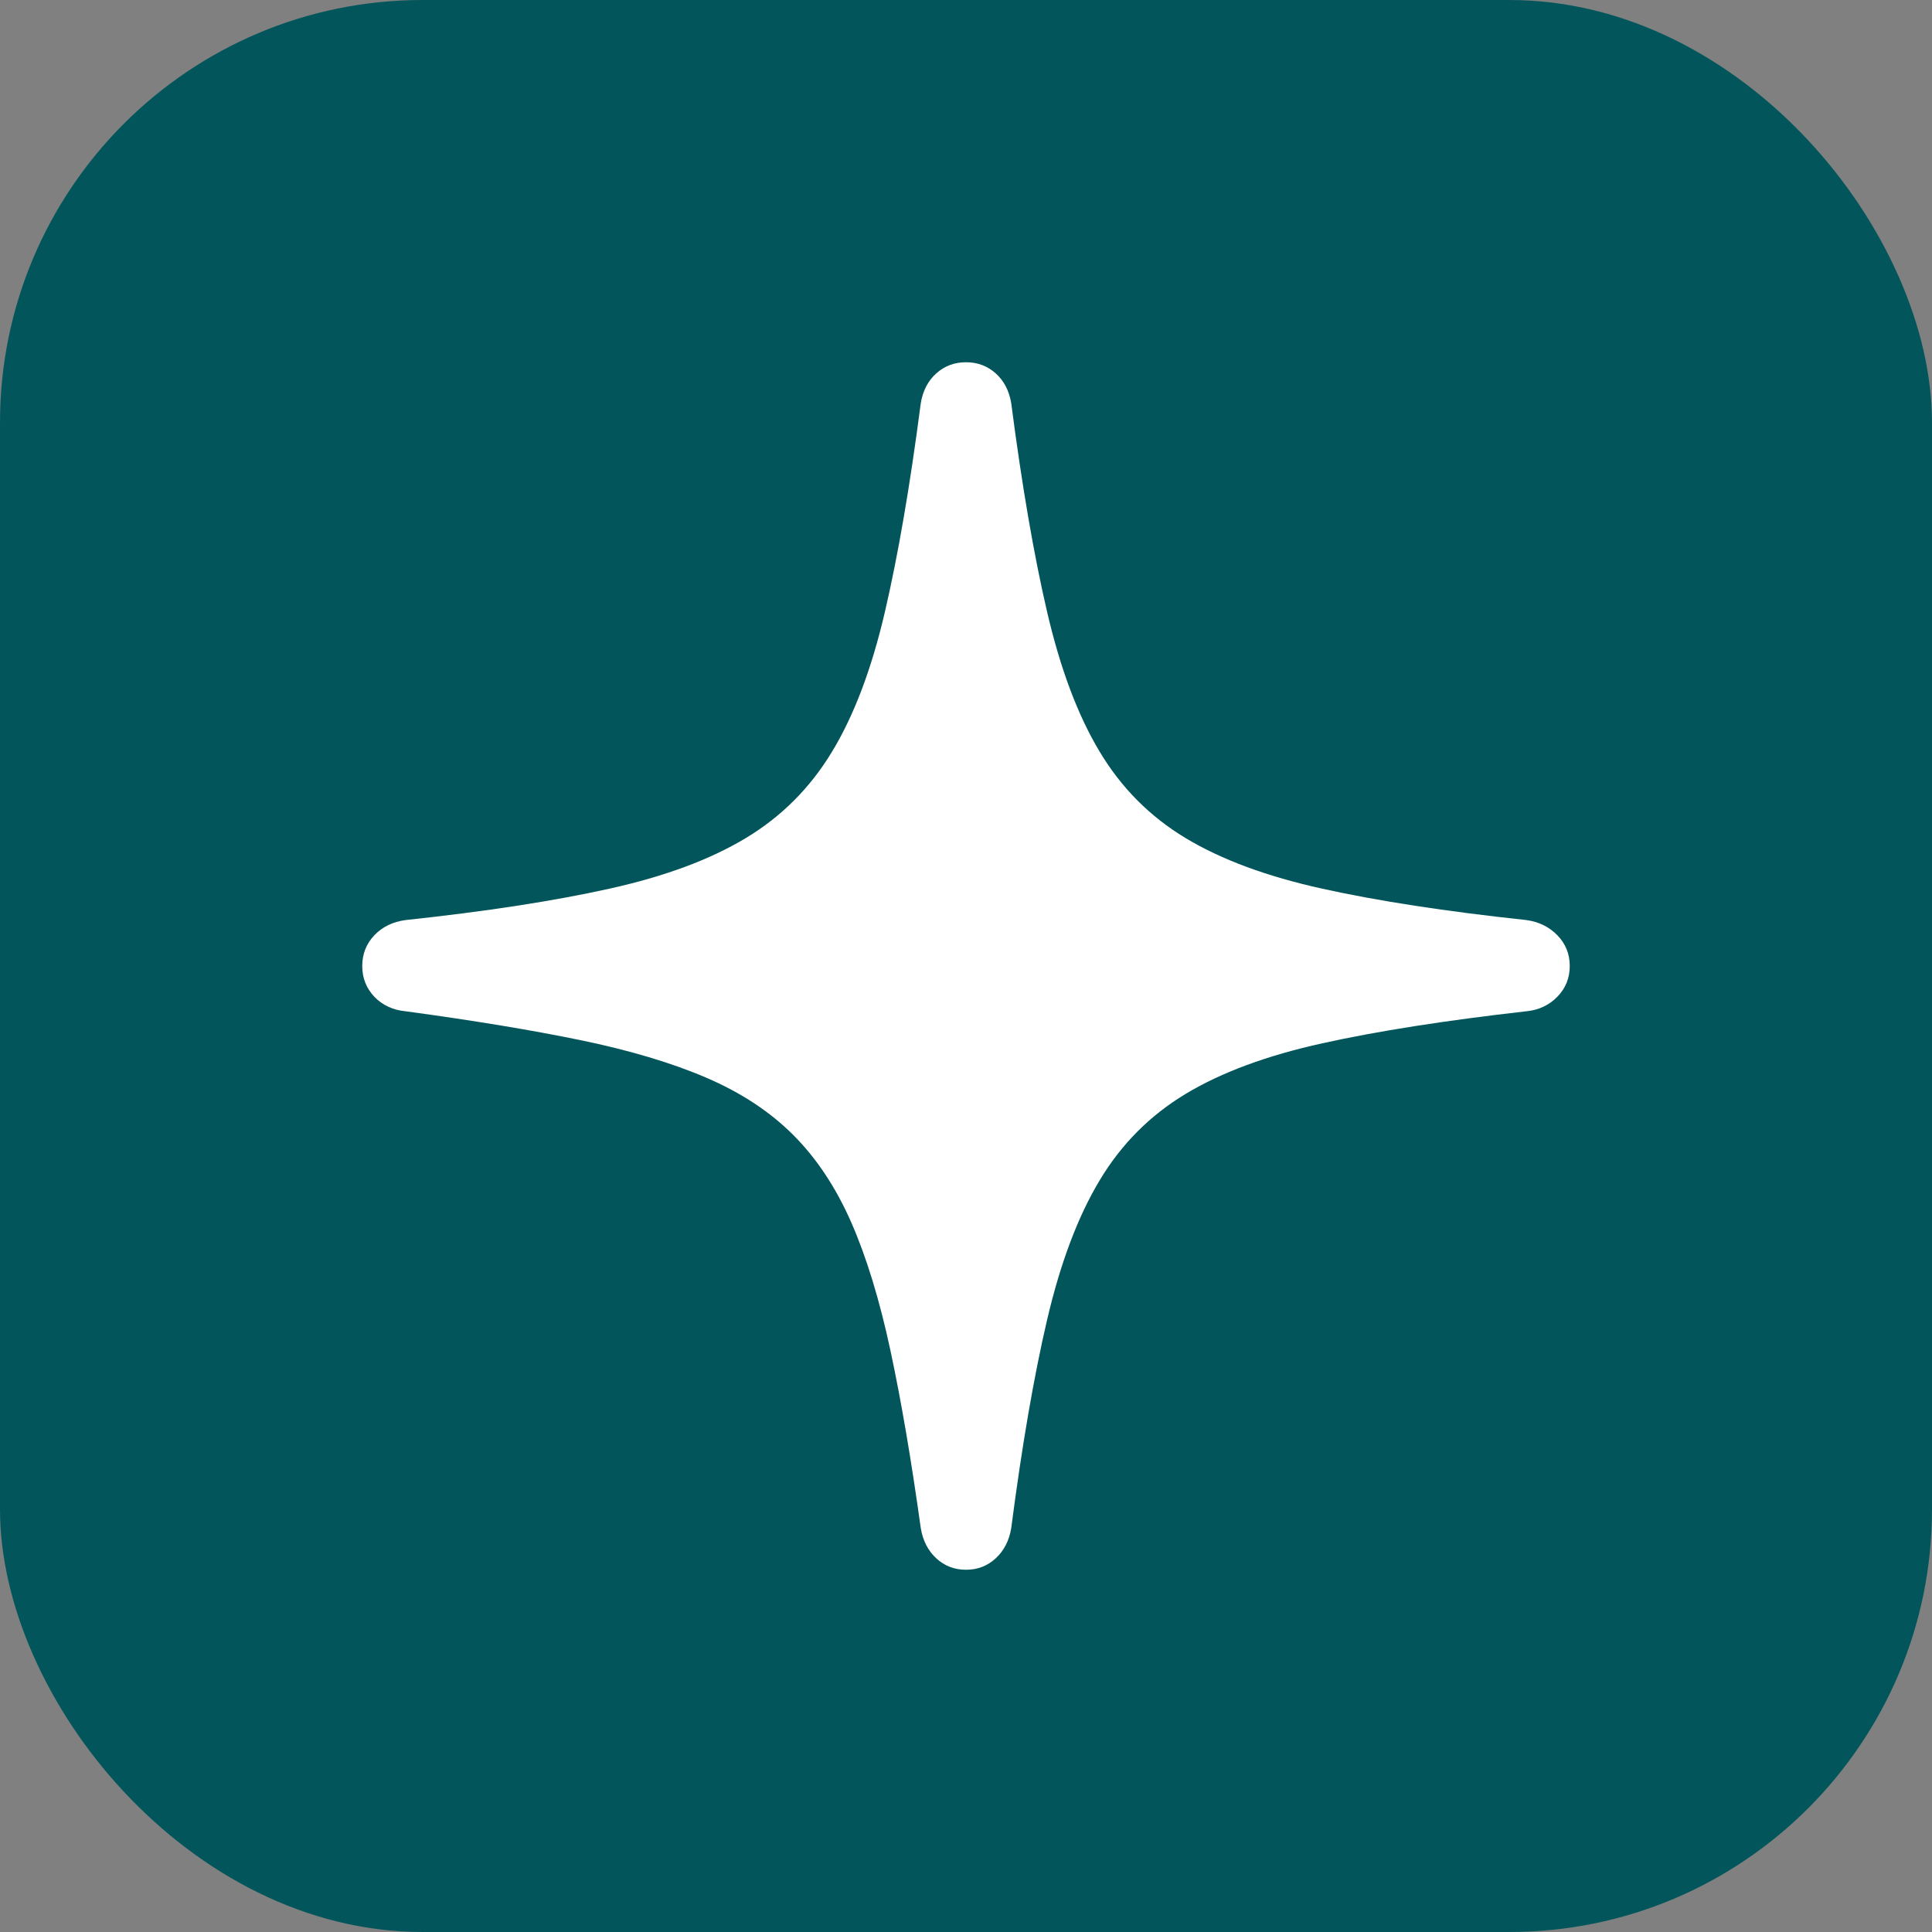
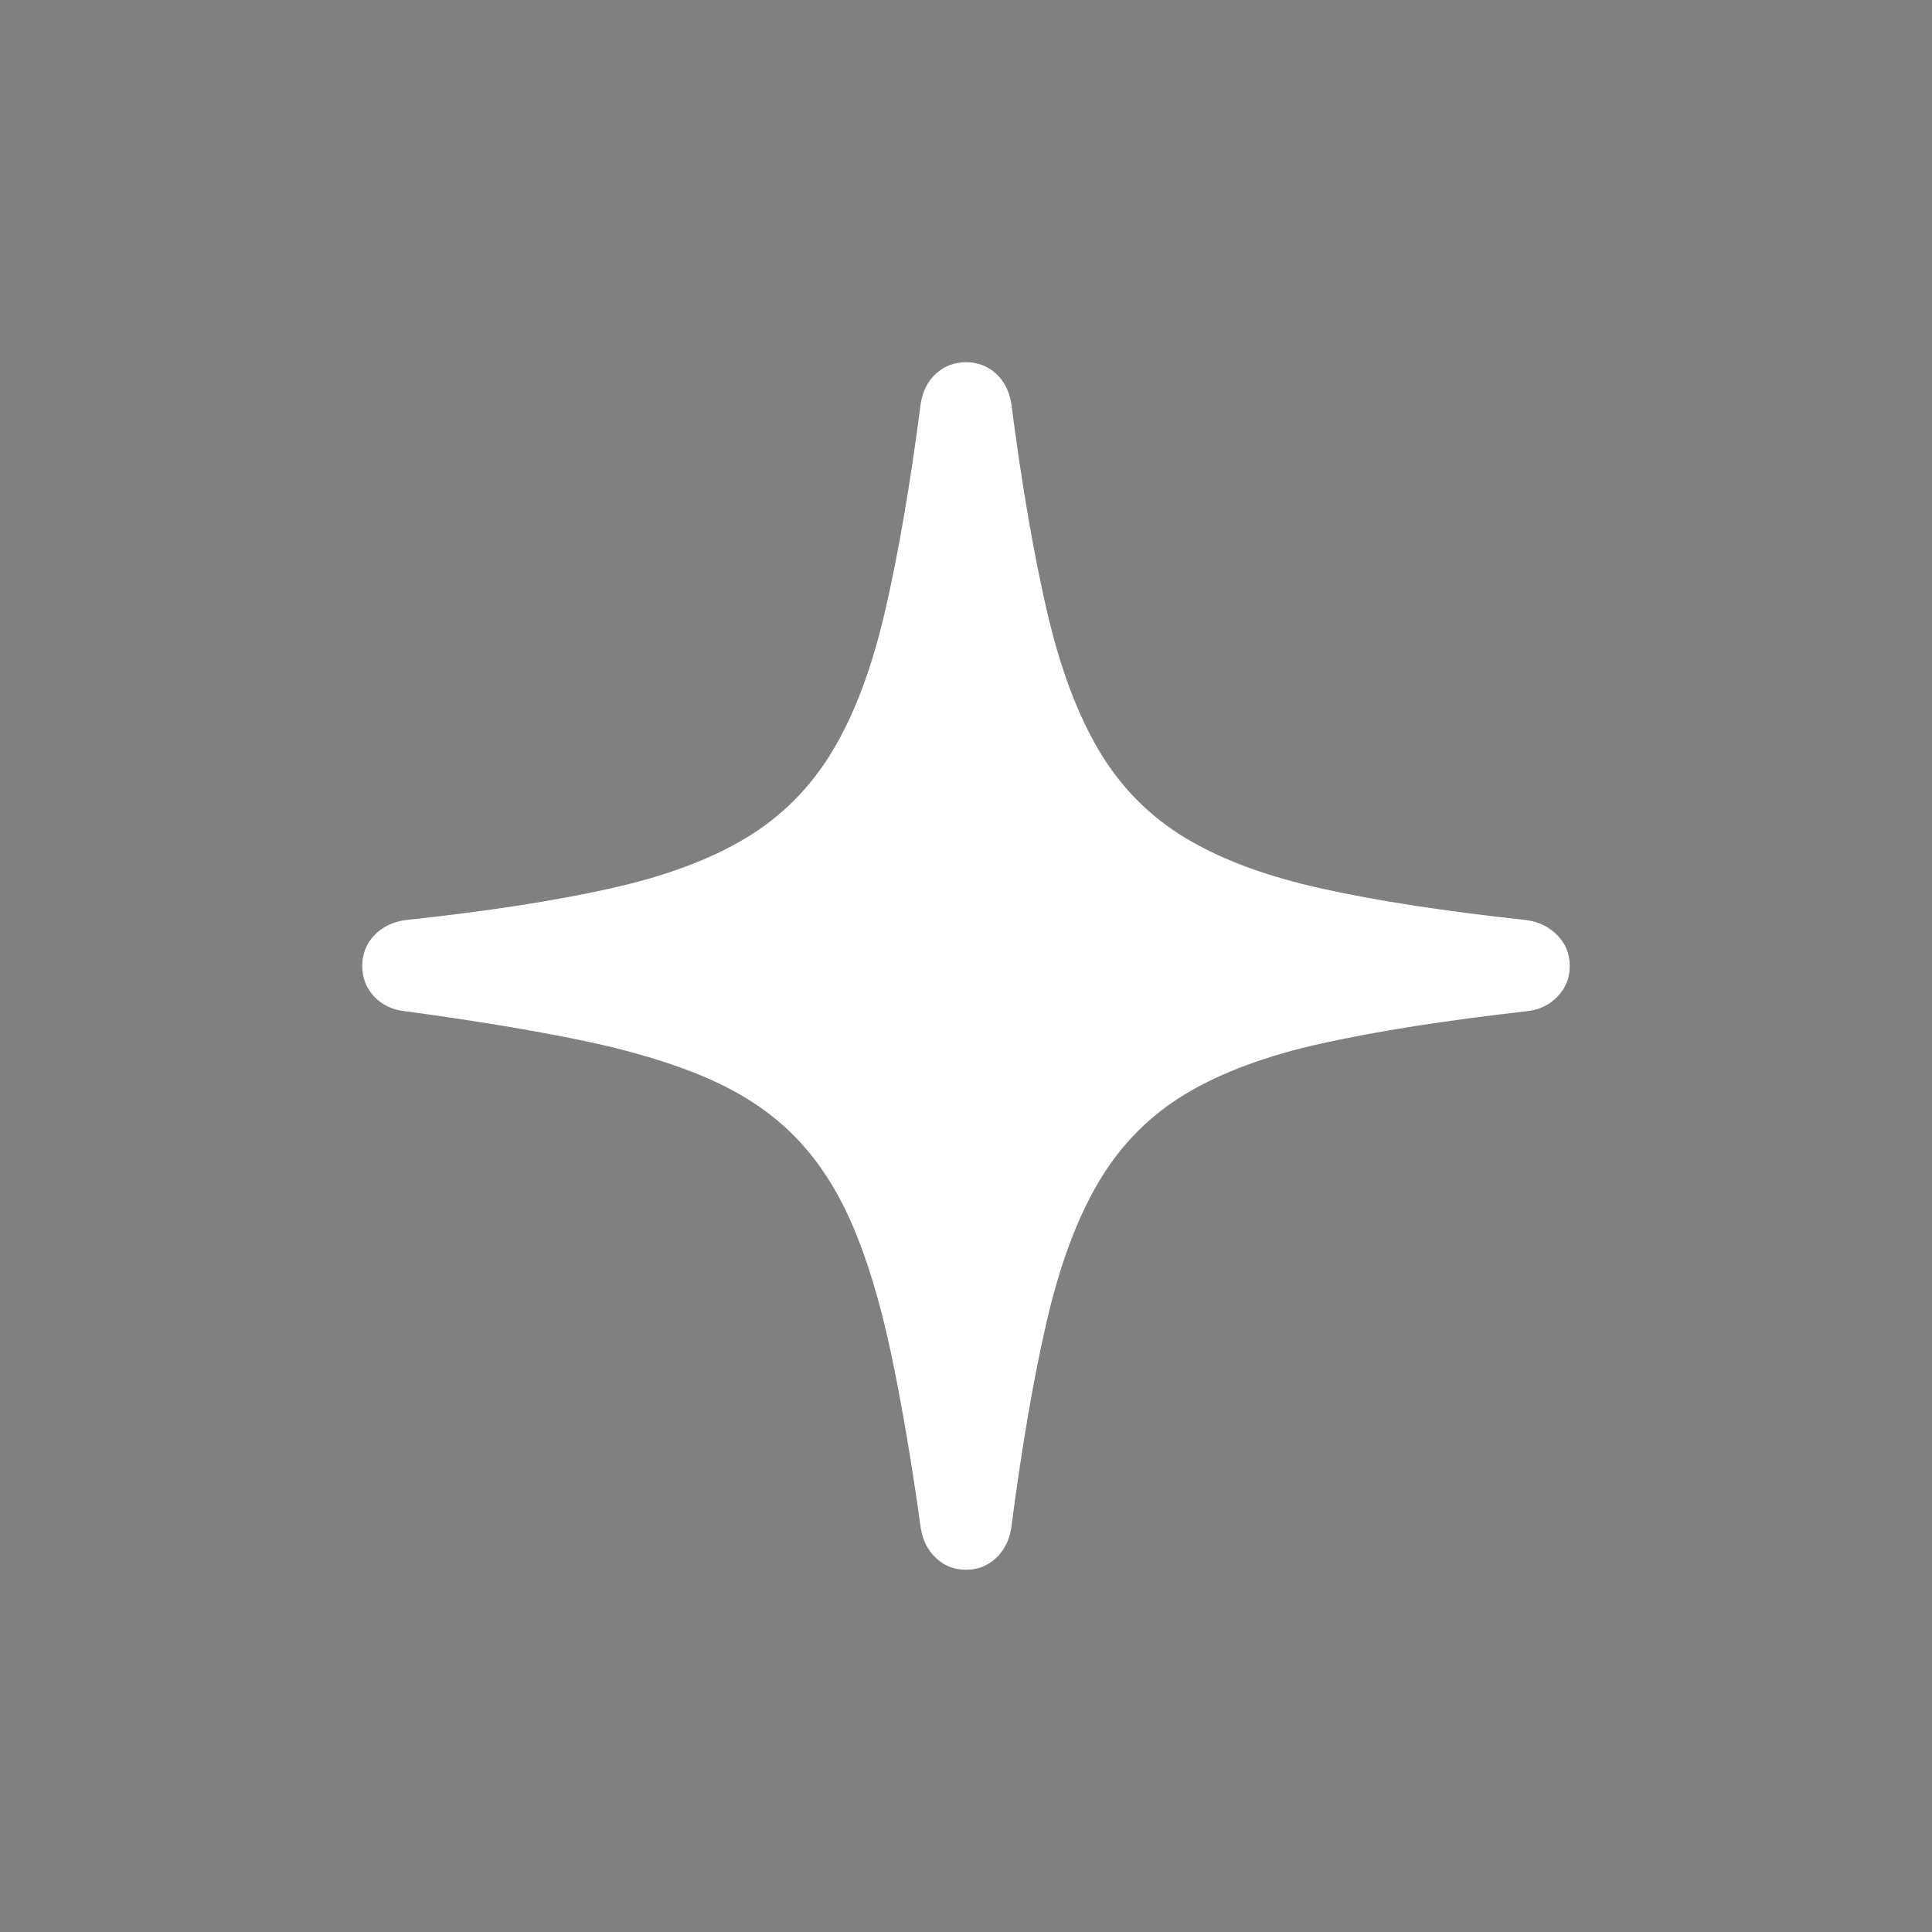
<svg xmlns="http://www.w3.org/2000/svg" width="32px" height="32px" viewBox="0 0 32 32" version="1.1">
  <rect x="0" y="0" width="32" height="32" fill="#808080" stroke="none" />
  <title>Group 16 Copy</title>
  <g id="Page-1" stroke="none" stroke-width="1" fill="none" fill-rule="evenodd">
    <g id="Group-16-Copy">
      <g id="Group-Copy-7" fill="#02565B">
-         <rect id="Rectangle-Copy-8" x="0" y="0" width="32" height="32" rx="7" />
-       </g>
+         </g>
      <g id="􀫸" transform="translate(6, 6)" fill="#FFFFFF" fill-rule="nonzero">
        <path d="M10,20 C10.192,20 10.356,19.937 10.493,19.81 C10.63,19.683 10.715,19.517 10.749,19.311 C10.927,17.941 11.126,16.788 11.345,15.853 C11.564,14.918 11.853,14.15 12.213,13.551 C12.572,12.951 13.048,12.473 13.64,12.117 C14.232,11.761 14.986,11.482 15.903,11.28 C16.821,11.077 17.947,10.901 19.281,10.75 C19.487,10.73 19.658,10.649 19.795,10.509 C19.932,10.368 20,10.199 20,10 C20,9.801 19.932,9.632 19.795,9.491 C19.658,9.351 19.487,9.267 19.281,9.239 C17.947,9.096 16.821,8.923 15.903,8.72 C14.986,8.518 14.232,8.239 13.64,7.883 C13.048,7.527 12.572,7.049 12.213,6.449 C11.853,5.85 11.564,5.081 11.345,4.142 C11.126,3.203 10.927,2.049 10.749,0.678 C10.715,0.473 10.63,0.308 10.493,0.185 C10.356,0.062 10.192,0 10,0 C9.808,0 9.644,0.062 9.507,0.185 C9.37,0.308 9.285,0.473 9.251,0.678 C9.073,2.049 8.874,3.203 8.655,4.142 C8.436,5.081 8.145,5.85 7.782,6.449 C7.42,7.049 6.942,7.527 6.35,7.883 C5.758,8.239 5.005,8.518 4.091,8.72 C3.178,8.923 2.053,9.096 0.719,9.239 C0.507,9.267 0.334,9.351 0.2,9.491 C0.067,9.632 0,9.801 0,10 C0,10.199 0.067,10.368 0.2,10.509 C0.334,10.649 0.507,10.73 0.719,10.75 C1.834,10.901 2.799,11.06 3.614,11.228 C4.428,11.396 5.123,11.603 5.698,11.85 C6.273,12.097 6.754,12.413 7.141,12.801 C7.527,13.188 7.847,13.671 8.101,14.25 C8.354,14.829 8.569,15.533 8.747,16.362 C8.925,17.191 9.093,18.174 9.251,19.311 C9.285,19.517 9.37,19.683 9.507,19.81 C9.644,19.937 9.808,20 10,20 Z" id="Path" />
      </g>
    </g>
  </g>
</svg>